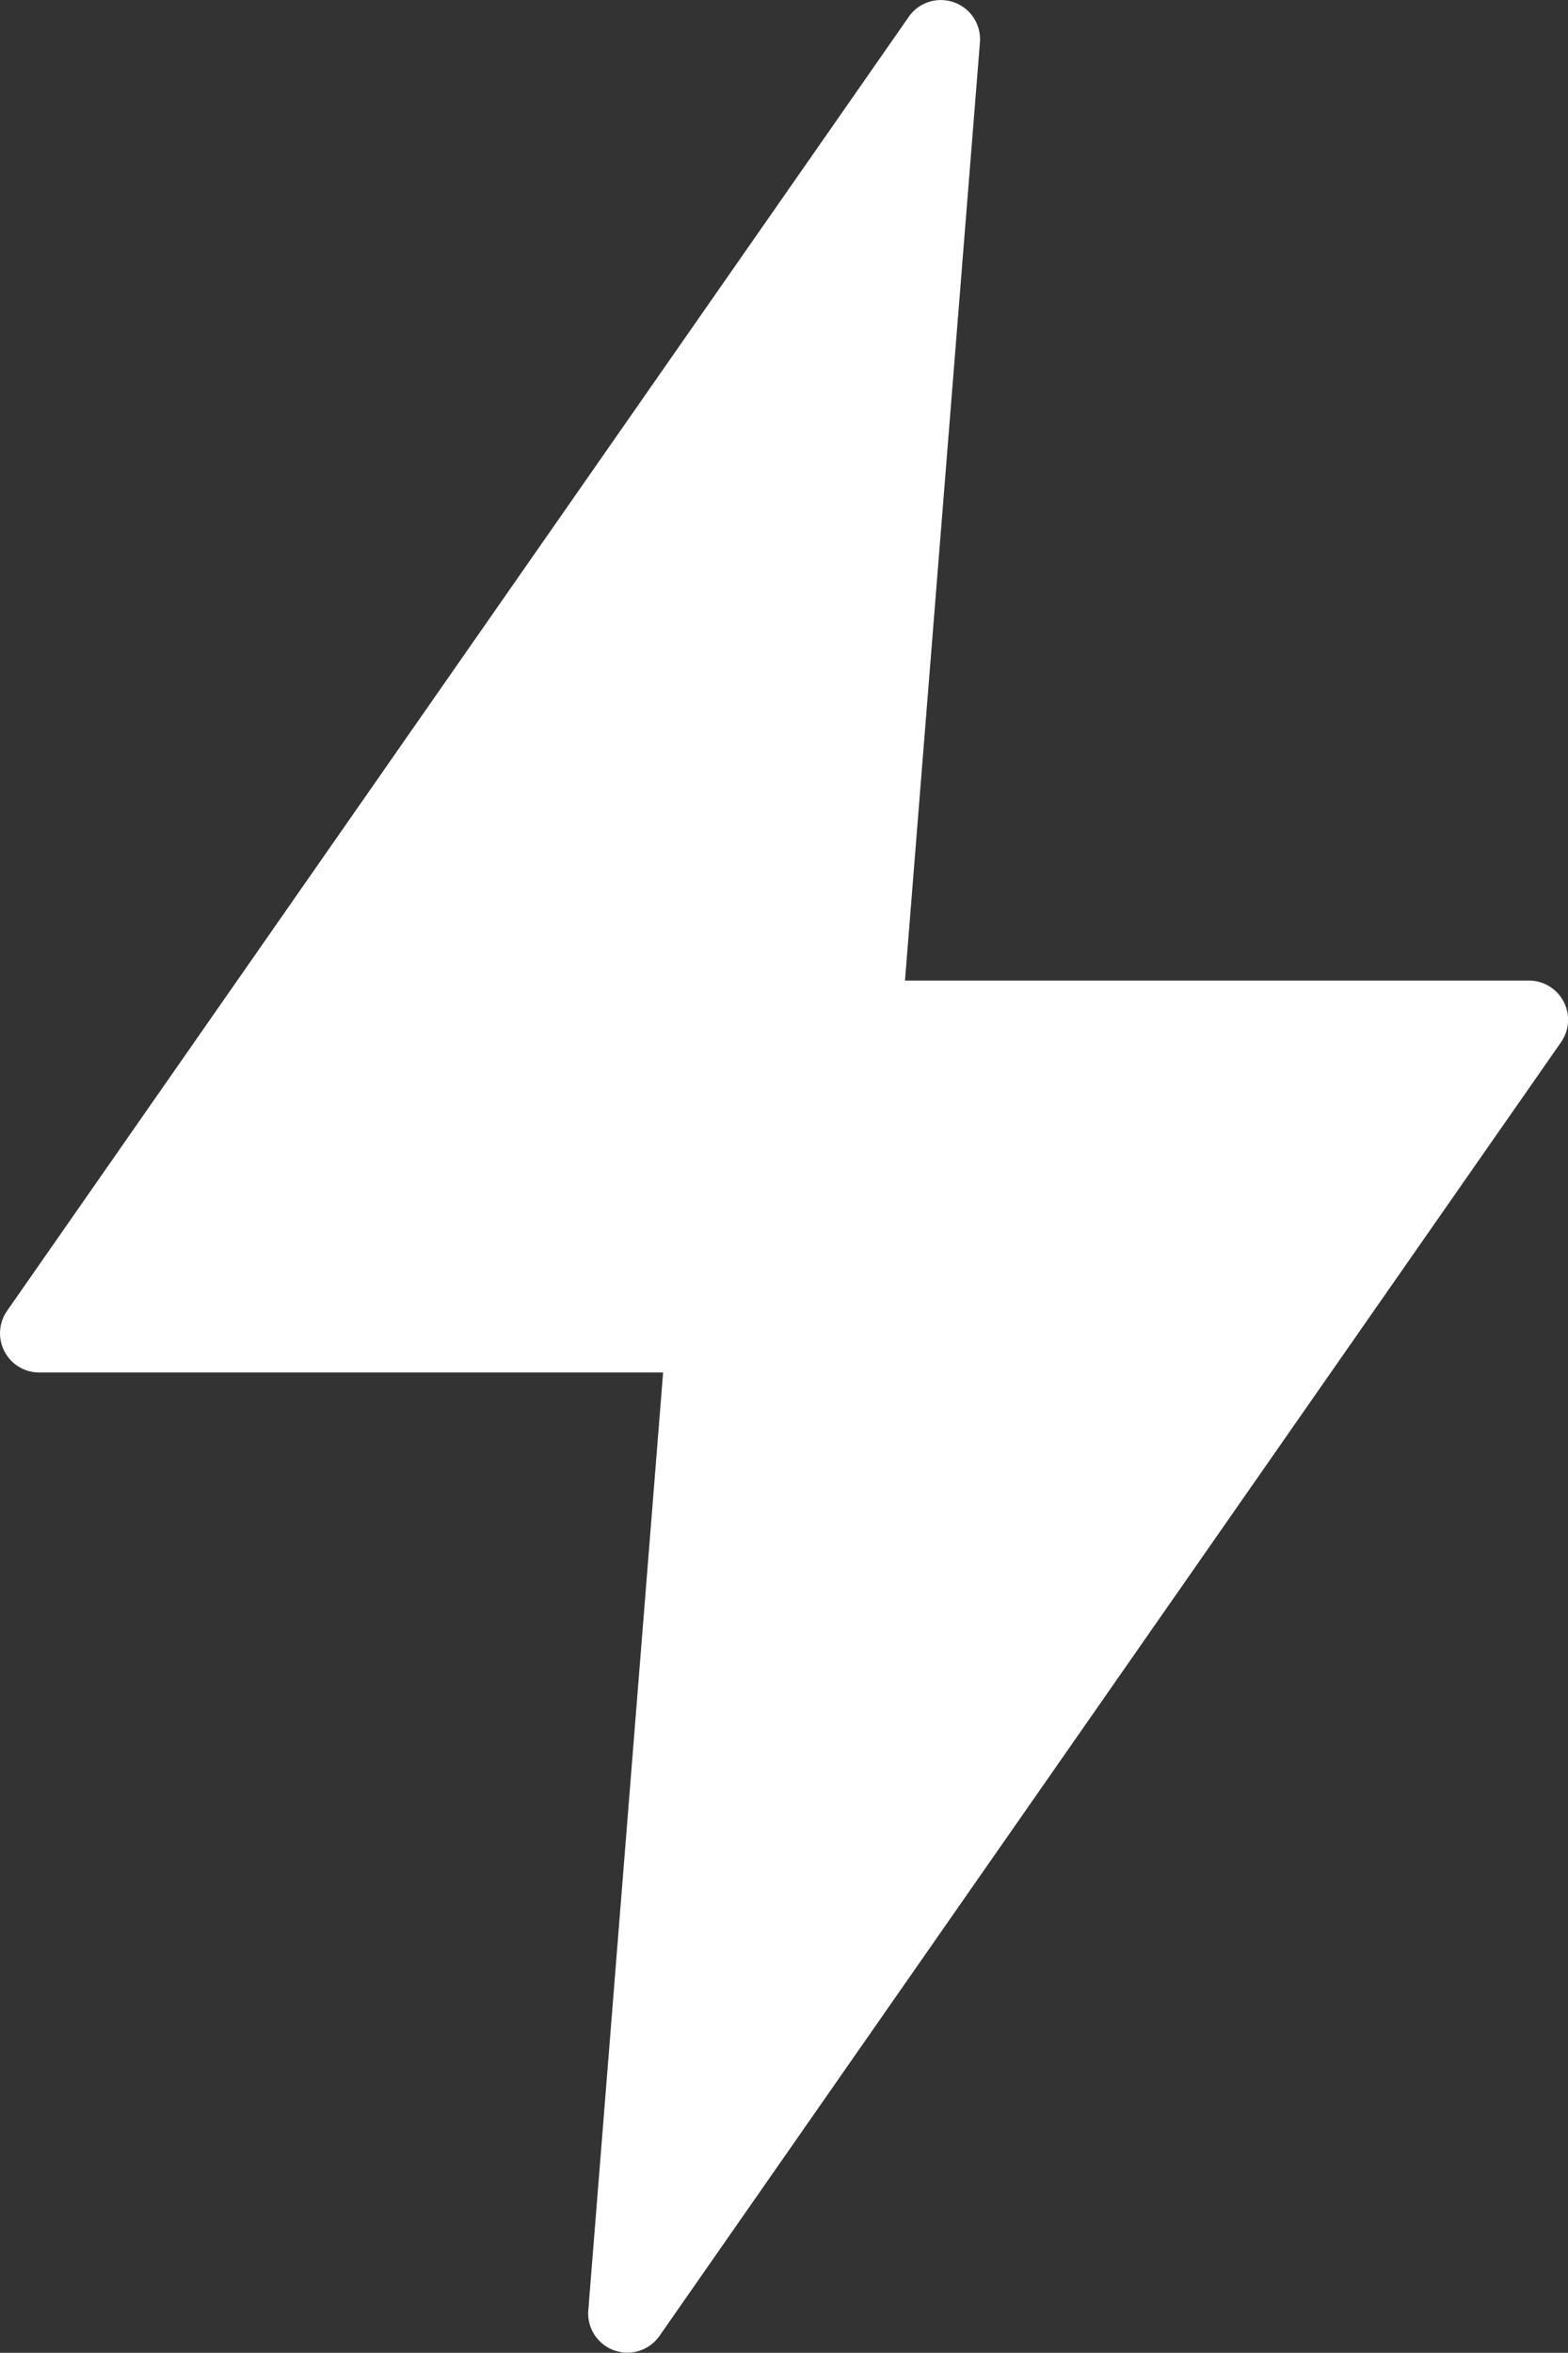
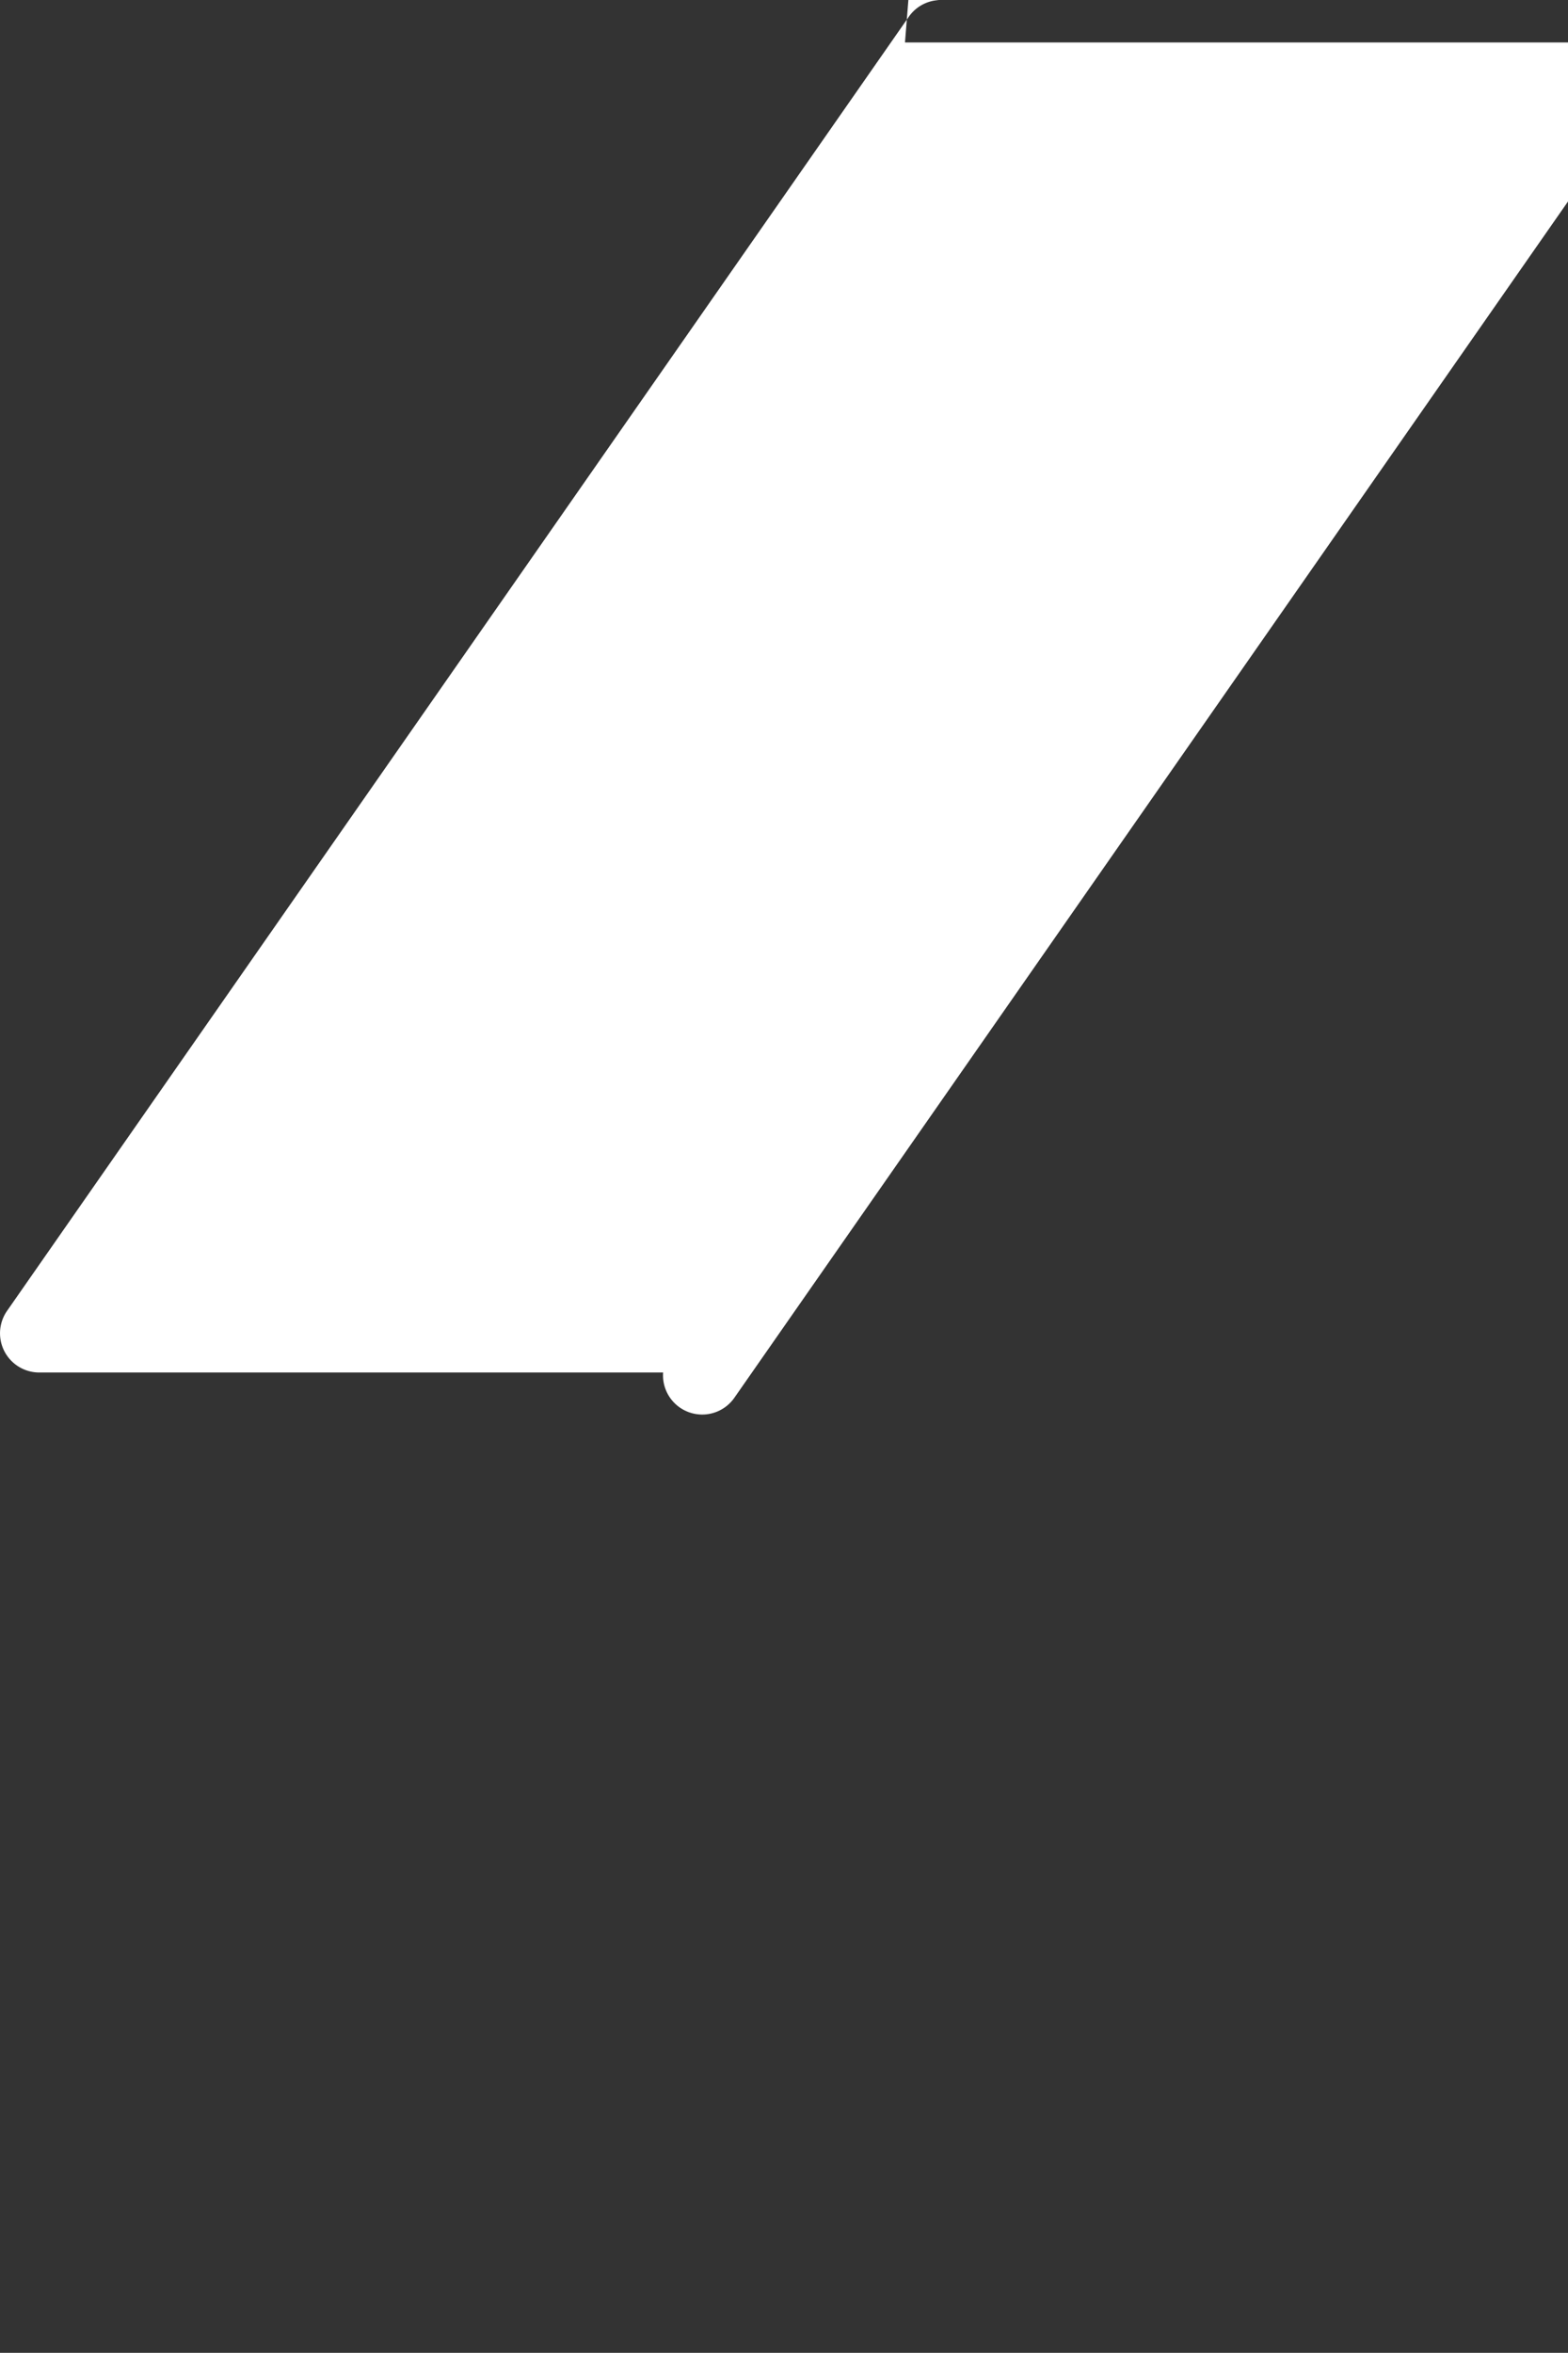
<svg xmlns="http://www.w3.org/2000/svg" width="15.001" height="22.5" viewBox="0 0 15.001 22.5">
  <rect x="0" y="0" width="15.001" height="22.5" fill="#333333" stroke="none" />
  <g id="_1" data-name="1" transform="translate(-4.499 -0.749)">
-     <path id="Path_10" data-name="Path 10" d="M13.481.75a.373.373,0,0,0-.288.16L4.567,13.284a.375.375,0,0,0,.308.59h5.968l-.716,8.971a.375.375,0,0,0,.68.244l8.626-12.373a.375.375,0,0,0-.307-.59H13.157l.717-8.972A.375.375,0,0,0,13.481.75Z" fill="#fff" />
+     <path id="Path_10" data-name="Path 10" d="M13.481.75a.373.373,0,0,0-.288.16L4.567,13.284a.375.375,0,0,0,.308.59h5.968a.375.375,0,0,0,.68.244l8.626-12.373a.375.375,0,0,0-.307-.59H13.157l.717-8.972A.375.375,0,0,0,13.481.75Z" fill="#fff" />
  </g>
</svg>